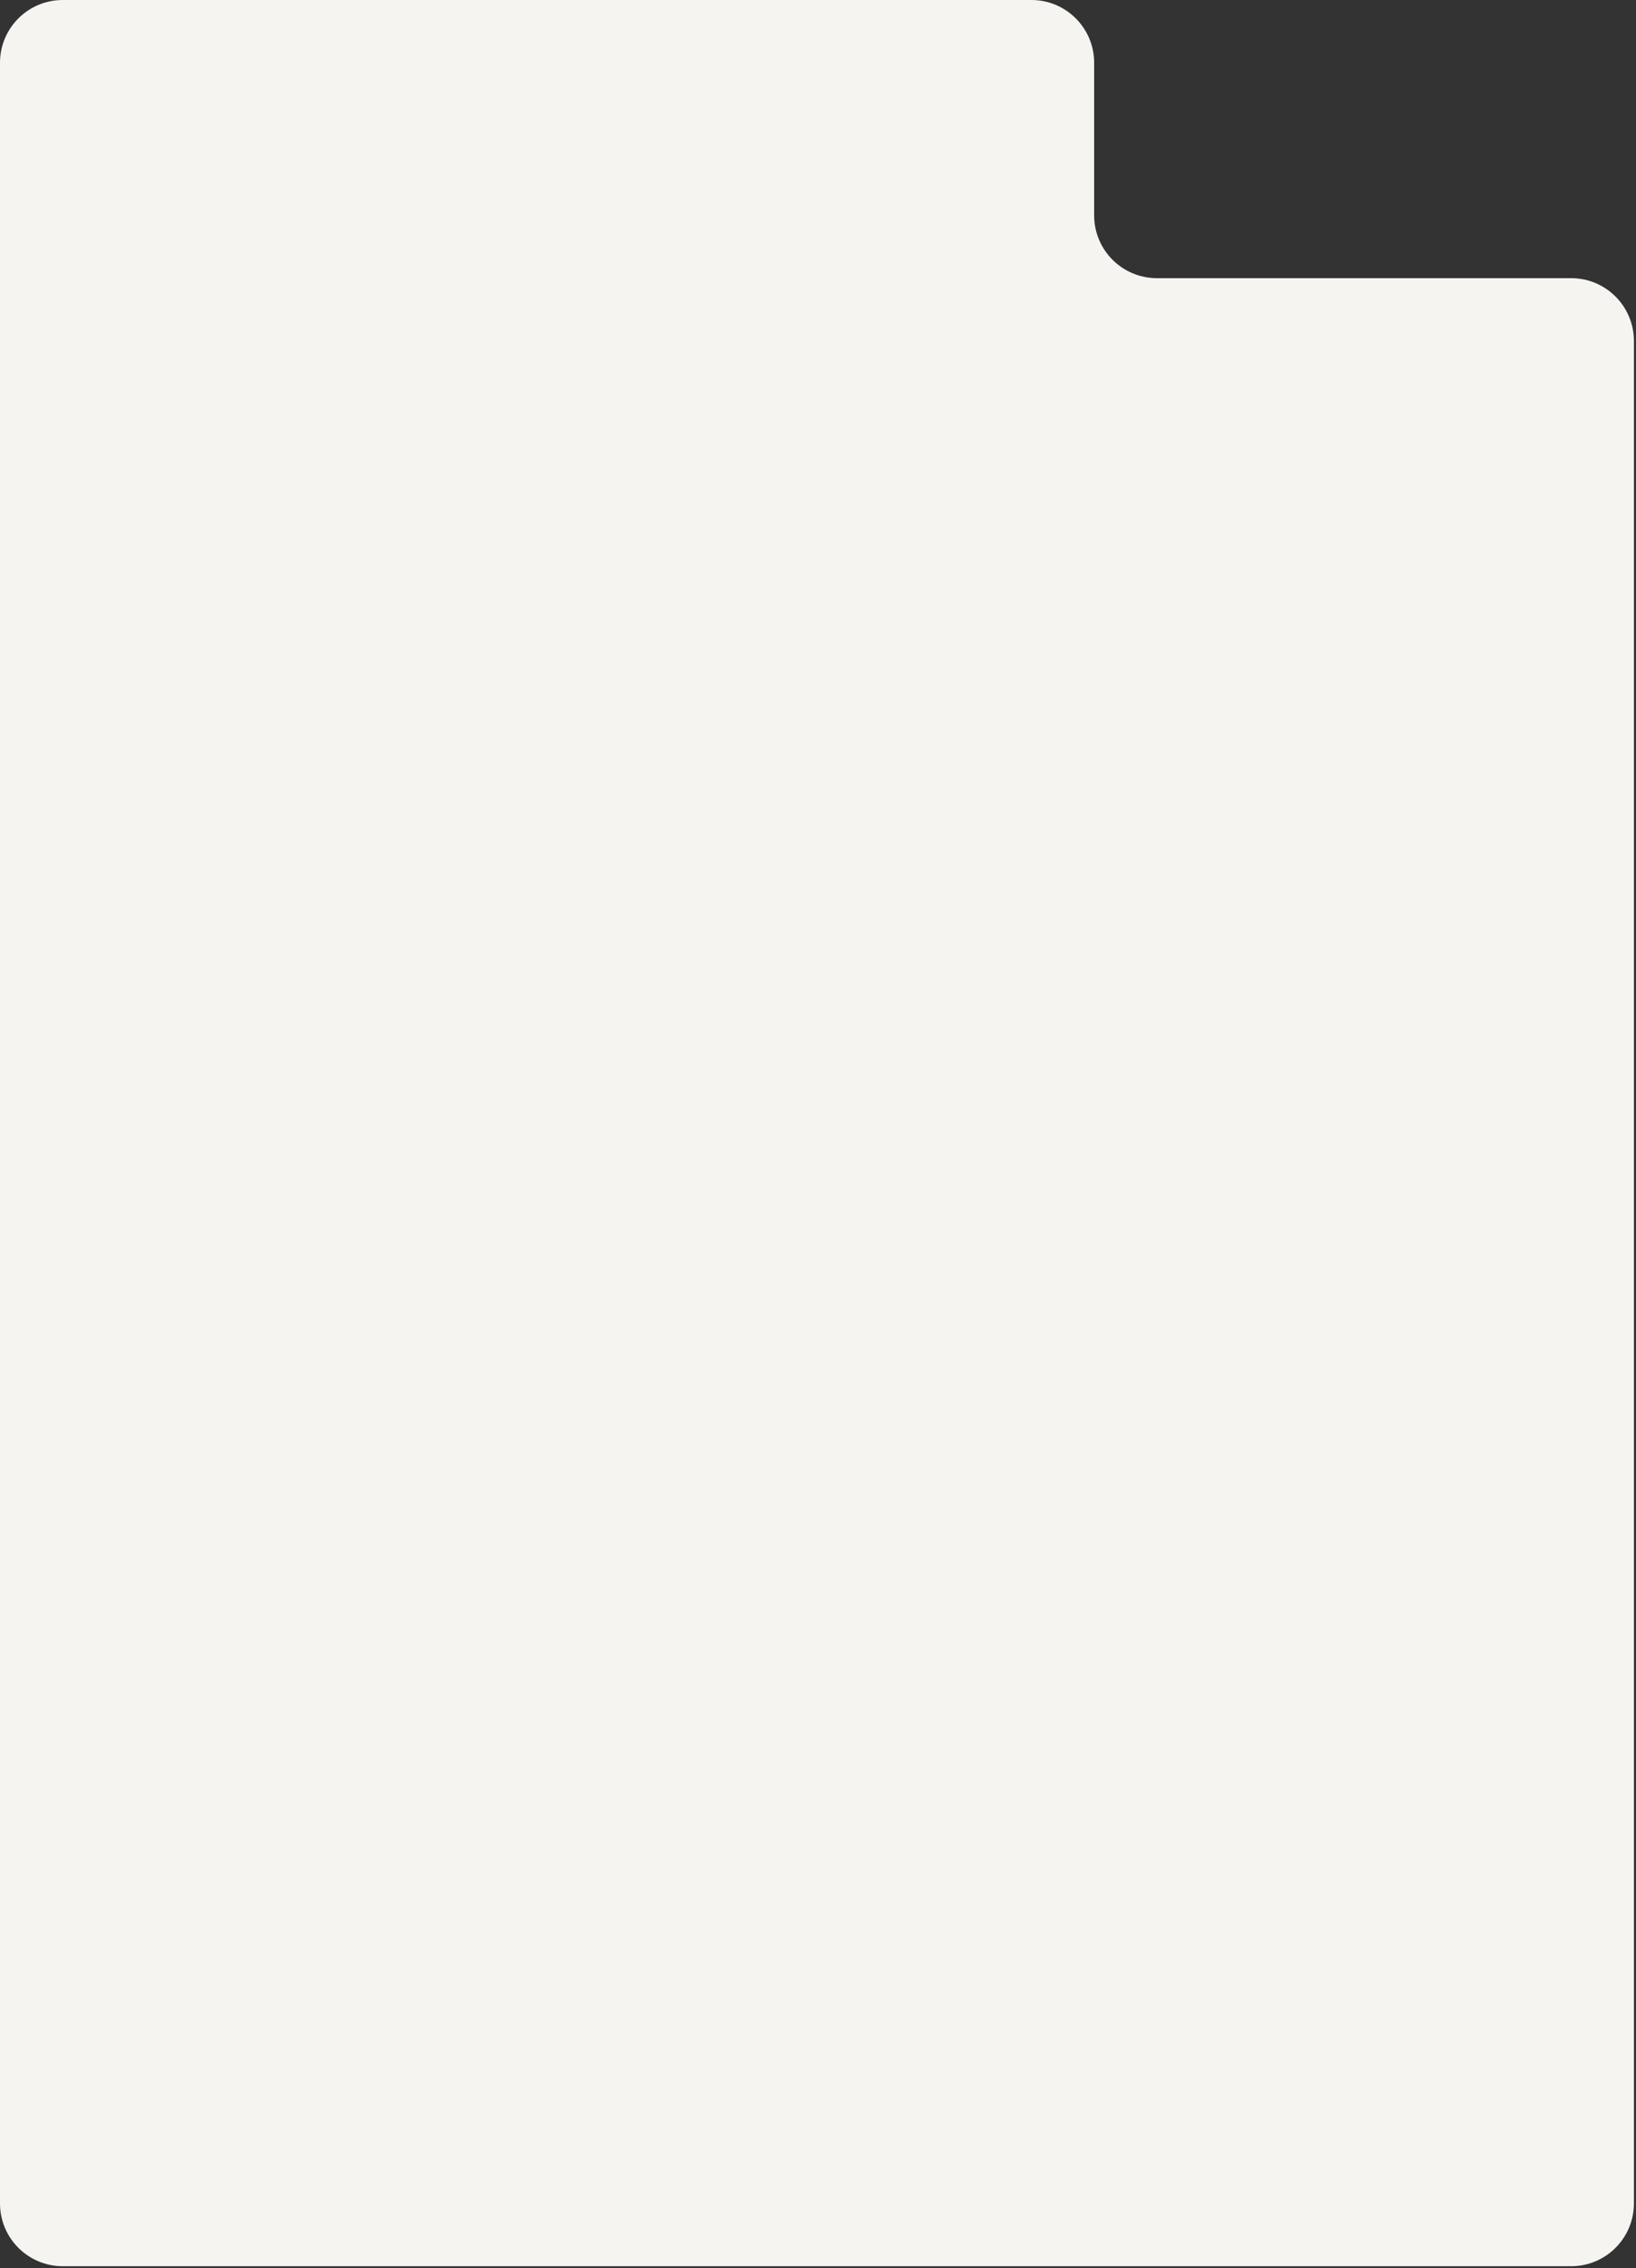
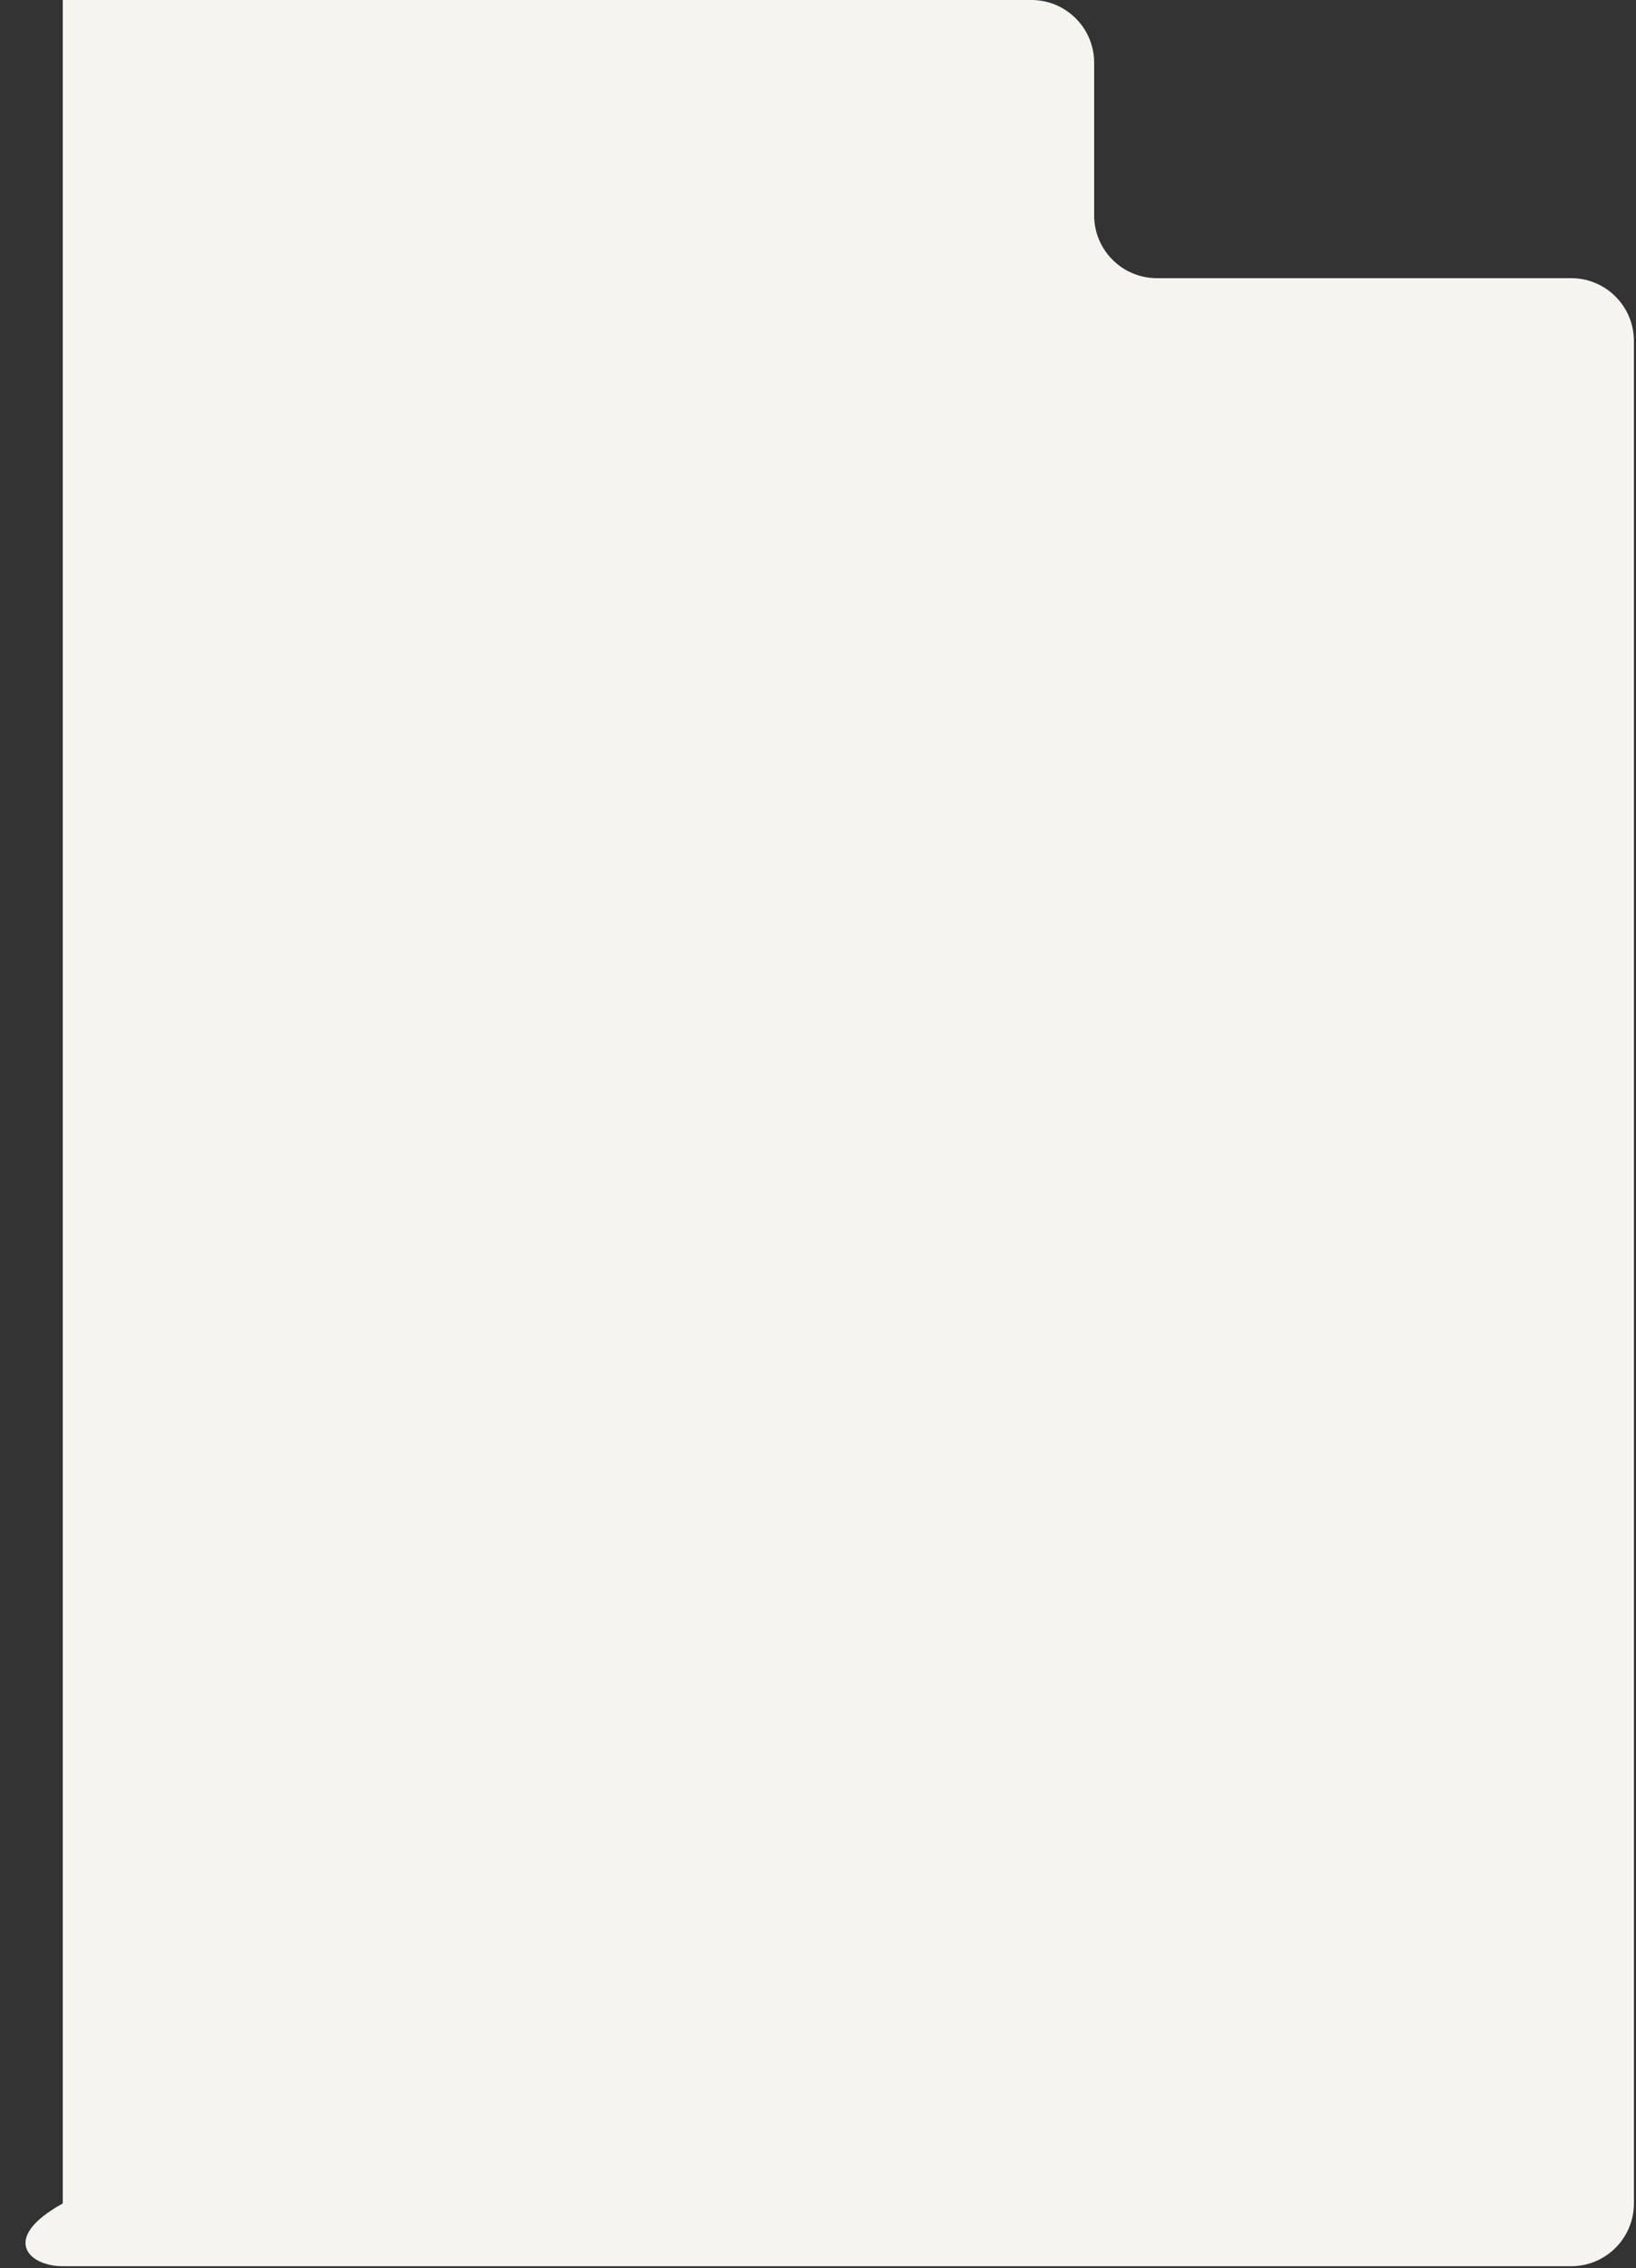
<svg xmlns="http://www.w3.org/2000/svg" width="391" height="542" viewBox="0 0 391 542" fill="none">
  <rect x="0" y="0" width="391" height="542" fill="#333333" stroke="none" />
-   <path d="M246.5 7.97836e-06L15 0C6.716 0 0 6.716 0 15V526.5C0 534.784 6.716 541.5 15 541.5H375.5C383.784 541.5 390.5 534.784 390.5 526.5V81.467C390.5 73.183 383.784 66.467 375.5 66.467H276.5C268.216 66.467 261.5 59.751 261.5 51.467V15C261.5 6.716 254.784 8.24649e-06 246.5 7.97836e-06Z" fill="#F6F4F1" />
+   <path d="M246.5 7.97836e-06L15 0V526.5C0 534.784 6.716 541.5 15 541.5H375.5C383.784 541.5 390.5 534.784 390.5 526.5V81.467C390.5 73.183 383.784 66.467 375.5 66.467H276.5C268.216 66.467 261.5 59.751 261.5 51.467V15C261.5 6.716 254.784 8.24649e-06 246.5 7.97836e-06Z" fill="#F6F4F1" />
</svg>